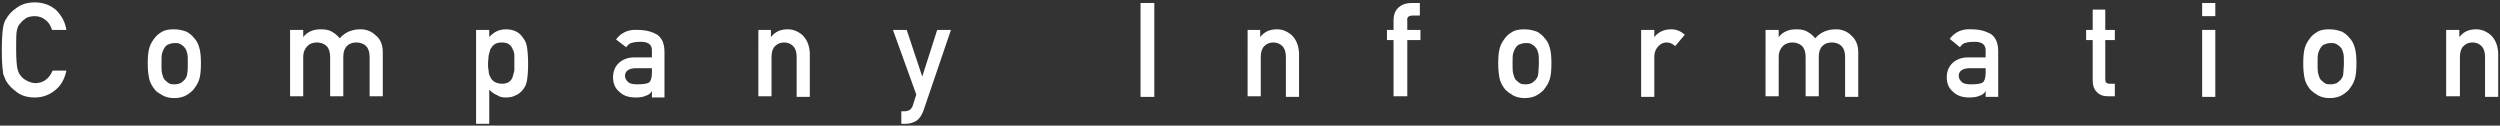
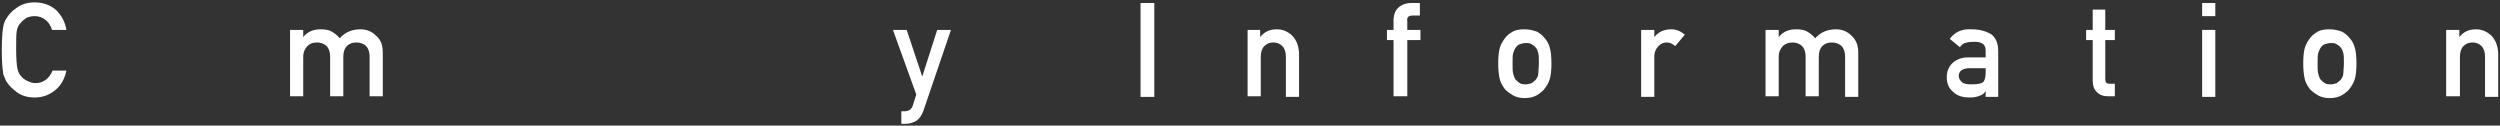
<svg xmlns="http://www.w3.org/2000/svg" version="1.1" id="レイヤー_1" x="0px" y="0px" viewBox="0 0 418 21" style="enable-background:new 0 0 418 21;" xml:space="preserve">
  <rect x="0" y="0" width="418" height="21" fill="#333333" stroke="none" />
  <style type="text/css">
	.st0{fill:#FFFFFF;}
</style>
  <g>
    <path class="st0" d="M11.1,11.8c-0.3,1.5-1,2.6-1.9,3.3c-1,0.8-2.1,1.2-3.4,1.2c-1.2,0-2.2-0.3-3-0.9C2,14.8,1.4,14.2,1,13.5   c-0.1-0.2-0.2-0.5-0.3-0.7c-0.1-0.2-0.2-0.5-0.2-0.8c-0.1-0.6-0.2-1.8-0.2-3.6c0-1.8,0.1-3,0.2-3.7C0.6,4,0.8,3.5,1,3.2   c0.4-0.7,1-1.4,1.8-1.9c0.8-0.6,1.8-0.9,3-0.9c1.5,0,2.7,0.5,3.6,1.3c0.9,0.9,1.5,2,1.7,3.3H8.7c-0.2-0.6-0.5-1.2-1-1.6   C7.1,2.9,6.5,2.7,5.8,2.7c-0.5,0-1,0.1-1.4,0.3C4,3.3,3.7,3.5,3.4,3.9C3.1,4.2,2.9,4.6,2.8,5.2C2.7,5.7,2.7,6.8,2.7,8.3   c0,1.5,0.1,2.6,0.2,3.1c0.1,0.5,0.3,1,0.6,1.3c0.2,0.3,0.6,0.6,1,0.8c0.4,0.2,0.9,0.4,1.4,0.4c1.3,0,2.3-0.7,2.9-2.1H11.1z" />
-     <path class="st0" d="M24.7,10.6c0-1.2,0.1-2.1,0.3-2.7c0.2-0.6,0.5-1.1,0.9-1.6c0.3-0.4,0.7-0.7,1.2-1c0.5-0.3,1.2-0.4,2-0.4   c0.9,0,1.5,0.2,2.1,0.4c0.5,0.3,0.9,0.6,1.2,1c0.4,0.4,0.7,0.9,0.9,1.6c0.2,0.6,0.3,1.5,0.3,2.7c0,1.2-0.1,2.1-0.3,2.7   c-0.2,0.6-0.5,1.1-0.9,1.6c-0.1,0.2-0.3,0.3-0.5,0.5c-0.2,0.2-0.4,0.3-0.7,0.5c-0.5,0.3-1.2,0.5-2.1,0.5c-0.8,0-1.5-0.2-2-0.5   c-0.5-0.3-1-0.6-1.2-0.9c-0.4-0.5-0.7-1-0.9-1.6C24.8,12.6,24.7,11.7,24.7,10.6z M31.4,10.6c0-0.8,0-1.4-0.1-1.7   c-0.1-0.4-0.2-0.7-0.4-0.9c-0.2-0.3-0.4-0.4-0.7-0.6c-0.3-0.2-0.6-0.2-1-0.2c-0.4,0-0.7,0.1-1,0.2c-0.3,0.1-0.5,0.3-0.7,0.6   c-0.2,0.3-0.3,0.6-0.4,0.9c-0.1,0.4-0.1,0.9-0.1,1.7c0,0.8,0,1.3,0.1,1.7c0.1,0.4,0.2,0.7,0.4,1c0.2,0.2,0.4,0.4,0.7,0.6   c0.3,0.2,0.7,0.2,1,0.2c0.4,0,0.7-0.1,1-0.2c0.3-0.2,0.5-0.4,0.7-0.6c0.2-0.3,0.4-0.6,0.4-1C31.4,11.9,31.4,11.3,31.4,10.6z" />
    <path class="st0" d="M48.5,5h2.2v1.2h0c0.7-0.9,1.7-1.3,2.9-1.3c0.8,0,1.4,0.1,1.9,0.4c0.5,0.3,0.9,0.6,1.3,1.1   c0.9-1,2-1.5,3.5-1.5c0.9,0,1.8,0.3,2.5,1C63.6,6.5,64,7.5,64,8.7v7.4h-2.2V9.5c0-0.8-0.2-1.4-0.6-1.8c-0.4-0.4-1-0.6-1.6-0.6   c-0.7,0-1.2,0.2-1.6,0.6c-0.4,0.4-0.6,1-0.6,1.8v6.6h-2.2V9.5c0-0.8-0.2-1.4-0.6-1.8c-0.4-0.4-1-0.6-1.6-0.6   c-0.7,0-1.2,0.2-1.6,0.6c-0.4,0.4-0.7,1-0.7,1.8v6.6h-2.2V5z" />
-     <path class="st0" d="M79.6,5h2.2v1.2c0.7-0.8,1.6-1.3,2.8-1.3c1.3,0,2.3,0.5,2.9,1.5c0.3,0.4,0.5,0.8,0.6,1.4   c0.1,0.6,0.2,1.5,0.2,2.9c0,1.3-0.1,2.3-0.2,2.8c-0.1,0.6-0.3,1-0.6,1.4c-0.3,0.4-0.7,0.8-1.2,1c-0.5,0.3-1.1,0.4-1.7,0.4   c-0.6,0-1.1-0.1-1.5-0.4c-0.5-0.2-0.9-0.5-1.3-0.9v5.7h-2.2V5z M83.9,14c0.5,0,0.9-0.1,1.2-0.3c0.3-0.2,0.5-0.5,0.6-0.8   c0.1-0.3,0.2-0.7,0.3-1.1c0-0.4,0-0.8,0-1.2c0-0.4,0-0.9,0-1.3c0-0.4-0.1-0.8-0.3-1.1c-0.1-0.3-0.3-0.6-0.6-0.8   c-0.3-0.2-0.7-0.3-1.2-0.3c-0.5,0-0.9,0.1-1.2,0.3c-0.3,0.2-0.5,0.5-0.7,0.8c-0.1,0.3-0.2,0.7-0.3,1.1c0,0.4-0.1,0.8-0.1,1.3   c0,0.4,0,0.8,0.1,1.2c0,0.4,0.1,0.8,0.3,1.1c0.1,0.3,0.4,0.6,0.7,0.8C83.1,13.9,83.5,14,83.9,14z" />
-     <path class="st0" d="M109,15.2L109,15.2c-0.2,0.4-0.6,0.7-1,0.8c-0.4,0.2-1,0.3-1.7,0.3c-1.2,0-2.1-0.3-2.8-1c-0.7-0.6-1-1.4-1-2.4   c0-0.9,0.3-1.7,0.9-2.3c0.6-0.6,1.5-1,2.6-1h3V8.4c0-1-0.7-1.5-2.2-1.4c-0.5,0-1,0.1-1.3,0.2c-0.3,0.1-0.6,0.4-0.8,0.7l-1.7-1.3   c0.8-1.1,2-1.7,3.6-1.6c1.4,0,2.4,0.3,3.3,0.8c0.8,0.6,1.2,1.5,1.2,2.9v7.6H109V15.2z M109,11.4h-2.6c-1.3,0-1.9,0.5-1.9,1.3   c0,0.4,0.2,0.7,0.5,1c0.3,0.3,0.8,0.4,1.6,0.4c0.9,0,1.6-0.1,1.9-0.3c0.3-0.2,0.5-0.8,0.5-1.6V11.4z" />
-     <path class="st0" d="M126.7,5h2.2v1.2h0c0.7-0.9,1.6-1.3,2.8-1.3c0.9,0,1.7,0.3,2.5,1c0.7,0.7,1.1,1.6,1.2,2.9v7.4h-2.2V9.5   c0-0.8-0.2-1.4-0.6-1.8c-0.4-0.4-0.9-0.6-1.5-0.6c-0.6,0-1.1,0.2-1.5,0.6c-0.4,0.4-0.6,1-0.6,1.8v6.6h-2.2V5z" />
    <path class="st0" d="M149.3,5h2.3l2.6,7.8h0l2.5-7.8h2.3l-4.6,13.5c-0.3,0.8-0.7,1.4-1.2,1.7c-0.5,0.3-1.1,0.5-1.8,0.5h-0.7v-2.1   h0.6c0.3,0,0.5-0.1,0.8-0.2c0.2-0.2,0.4-0.4,0.5-0.7l0.6-1.9L149.3,5z" />
    <path class="st0" d="M190.7,0.5h2.3v15.7h-2.3V0.5z" />
    <path class="st0" d="M208.5,5h2.2v1.2h0c0.7-0.9,1.6-1.3,2.8-1.3c0.9,0,1.7,0.3,2.5,1c0.7,0.7,1.1,1.6,1.2,2.9v7.4H215V9.5   c0-0.8-0.2-1.4-0.6-1.8c-0.4-0.4-0.9-0.6-1.5-0.6c-0.6,0-1.1,0.2-1.5,0.6c-0.4,0.4-0.6,1-0.6,1.8v6.6h-2.2V5z" />
    <path class="st0" d="M233,6.7h-1.1V5h1.1V3.5c0-1.1,0.3-1.8,0.9-2.3c0.6-0.5,1.3-0.7,2.1-0.7h1.4v2.1h-1.2c-0.7,0-1,0.3-0.9,0.9V5   h2.2v1.7h-2.2v9.4H233V6.7z" />
    <path class="st0" d="M250.5,10.6c0-1.2,0.1-2.1,0.3-2.7c0.2-0.6,0.5-1.1,0.9-1.6c0.3-0.4,0.7-0.7,1.2-1c0.5-0.3,1.2-0.4,2-0.4   c0.9,0,1.5,0.2,2.1,0.4c0.5,0.3,0.9,0.6,1.2,1c0.4,0.4,0.7,0.9,0.9,1.6c0.2,0.6,0.3,1.5,0.3,2.7c0,1.2-0.1,2.1-0.3,2.7   c-0.2,0.6-0.5,1.1-0.9,1.6c-0.1,0.2-0.3,0.3-0.5,0.5c-0.2,0.2-0.4,0.3-0.7,0.5c-0.5,0.3-1.2,0.5-2.1,0.5c-0.8,0-1.5-0.2-2-0.5   c-0.5-0.3-0.9-0.6-1.2-0.9c-0.4-0.5-0.7-1-0.9-1.6C250.6,12.6,250.5,11.7,250.5,10.6z M257.3,10.6c0-0.8,0-1.4-0.1-1.7   c-0.1-0.4-0.2-0.7-0.4-0.9c-0.2-0.3-0.4-0.4-0.7-0.6c-0.3-0.2-0.6-0.2-1-0.2c-0.4,0-0.7,0.1-1,0.2c-0.3,0.1-0.5,0.3-0.7,0.6   c-0.2,0.3-0.3,0.6-0.4,0.9c-0.1,0.4-0.1,0.9-0.1,1.7c0,0.8,0,1.3,0.1,1.7c0.1,0.4,0.2,0.7,0.4,1c0.2,0.2,0.4,0.4,0.7,0.6   c0.3,0.2,0.7,0.2,1,0.2c0.4,0,0.7-0.1,1-0.2c0.3-0.2,0.5-0.4,0.7-0.6c0.2-0.3,0.4-0.6,0.4-1C257.2,11.9,257.3,11.3,257.3,10.6z" />
    <path class="st0" d="M274.4,5h2.2v1.2h0c0.7-0.9,1.7-1.3,2.8-1.3c0.9,0,1.6,0.3,2.3,0.9l-1.6,1.9c-0.5-0.4-0.9-0.6-1.4-0.6   c-0.6,0-1,0.2-1.4,0.6c-0.4,0.4-0.7,1-0.7,1.8v6.7h-2.2V5z" />
    <path class="st0" d="M295.2,5h2.2v1.2h0c0.7-0.9,1.7-1.3,2.9-1.3c0.8,0,1.4,0.1,1.9,0.4c0.5,0.3,0.9,0.6,1.3,1.1   c0.9-1,2-1.5,3.5-1.5c0.9,0,1.8,0.3,2.5,1c0.8,0.7,1.2,1.6,1.2,2.9v7.4h-2.2V9.5c0-0.8-0.2-1.4-0.6-1.8c-0.4-0.4-1-0.6-1.6-0.6   c-0.7,0-1.2,0.2-1.6,0.6c-0.4,0.4-0.6,1-0.6,1.8v6.6h-2.2V9.5c0-0.8-0.2-1.4-0.6-1.8c-0.4-0.4-1-0.6-1.6-0.6s-1.2,0.2-1.6,0.6   c-0.4,0.4-0.7,1-0.7,1.8v6.6h-2.2V5z" />
    <path class="st0" d="M332,15.2L332,15.2c-0.2,0.4-0.6,0.7-1,0.8c-0.4,0.2-1,0.3-1.7,0.3c-1.2,0-2.1-0.3-2.8-1c-0.7-0.6-1-1.4-1-2.4   c0-0.9,0.3-1.7,0.9-2.3c0.6-0.6,1.5-1,2.6-1h3V8.4c0-1-0.7-1.5-2.2-1.4c-0.5,0-1,0.1-1.3,0.2c-0.3,0.1-0.6,0.4-0.8,0.7L326,6.5   c0.8-1.1,2-1.7,3.6-1.6c1.4,0,2.4,0.3,3.3,0.8c0.8,0.6,1.2,1.5,1.2,2.9v7.6H332V15.2z M332,11.4h-2.6c-1.3,0-1.9,0.5-1.9,1.3   c0,0.4,0.2,0.7,0.5,1c0.3,0.3,0.8,0.4,1.6,0.4c0.9,0,1.6-0.1,1.9-0.3c0.3-0.2,0.5-0.8,0.5-1.6V11.4z" />
    <path class="st0" d="M349.8,1.6h2.2V5h1.6v1.7H352v6.5c0,0.6,0.2,0.8,0.8,0.8h0.8v2.1h-1.1c-0.8,0-1.4-0.2-1.9-0.7   c-0.5-0.5-0.7-1.1-0.7-2V6.7h-1.1V5h1.1V1.6z" />
    <path class="st0" d="M368.2,0.5h2.2v2.2h-2.2V0.5z M368.2,5h2.2v11.2h-2.2V5z" />
    <path class="st0" d="M385.1,10.6c0-1.2,0.1-2.1,0.3-2.7c0.2-0.6,0.5-1.1,0.9-1.6c0.3-0.4,0.7-0.7,1.2-1c0.5-0.3,1.2-0.4,2-0.4   c0.9,0,1.5,0.2,2.1,0.4c0.5,0.3,0.9,0.6,1.2,1c0.4,0.4,0.7,0.9,0.9,1.6c0.2,0.6,0.3,1.5,0.3,2.7c0,1.2-0.1,2.1-0.3,2.7   c-0.2,0.6-0.5,1.1-0.9,1.6c-0.1,0.2-0.3,0.3-0.5,0.5c-0.2,0.2-0.4,0.3-0.7,0.5c-0.5,0.3-1.2,0.5-2.1,0.5c-0.8,0-1.5-0.2-2-0.5   c-0.5-0.3-0.9-0.6-1.2-0.9c-0.4-0.5-0.7-1-0.9-1.6C385.2,12.6,385.1,11.7,385.1,10.6z M391.9,10.6c0-0.8,0-1.4-0.1-1.7   c-0.1-0.4-0.2-0.7-0.4-0.9c-0.2-0.3-0.4-0.4-0.7-0.6c-0.3-0.2-0.6-0.2-1-0.2c-0.4,0-0.7,0.1-1,0.2c-0.3,0.1-0.5,0.3-0.7,0.6   c-0.2,0.3-0.3,0.6-0.4,0.9c-0.1,0.4-0.1,0.9-0.1,1.7c0,0.8,0,1.3,0.1,1.7c0.1,0.4,0.2,0.7,0.4,1c0.2,0.2,0.4,0.4,0.7,0.6   c0.3,0.2,0.7,0.2,1,0.2c0.4,0,0.7-0.1,1-0.2c0.3-0.2,0.5-0.4,0.7-0.6c0.2-0.3,0.4-0.6,0.4-1C391.8,11.9,391.9,11.3,391.9,10.6z" />
    <path class="st0" d="M409,5h2.2v1.2h0c0.7-0.9,1.6-1.3,2.8-1.3c0.9,0,1.7,0.3,2.5,1c0.7,0.7,1.1,1.6,1.2,2.9v7.4h-2.2V9.5   c0-0.8-0.2-1.4-0.6-1.8c-0.4-0.4-0.9-0.6-1.5-0.6c-0.6,0-1.1,0.2-1.5,0.6c-0.4,0.4-0.6,1-0.6,1.8v6.6H409V5z" />
  </g>
</svg>